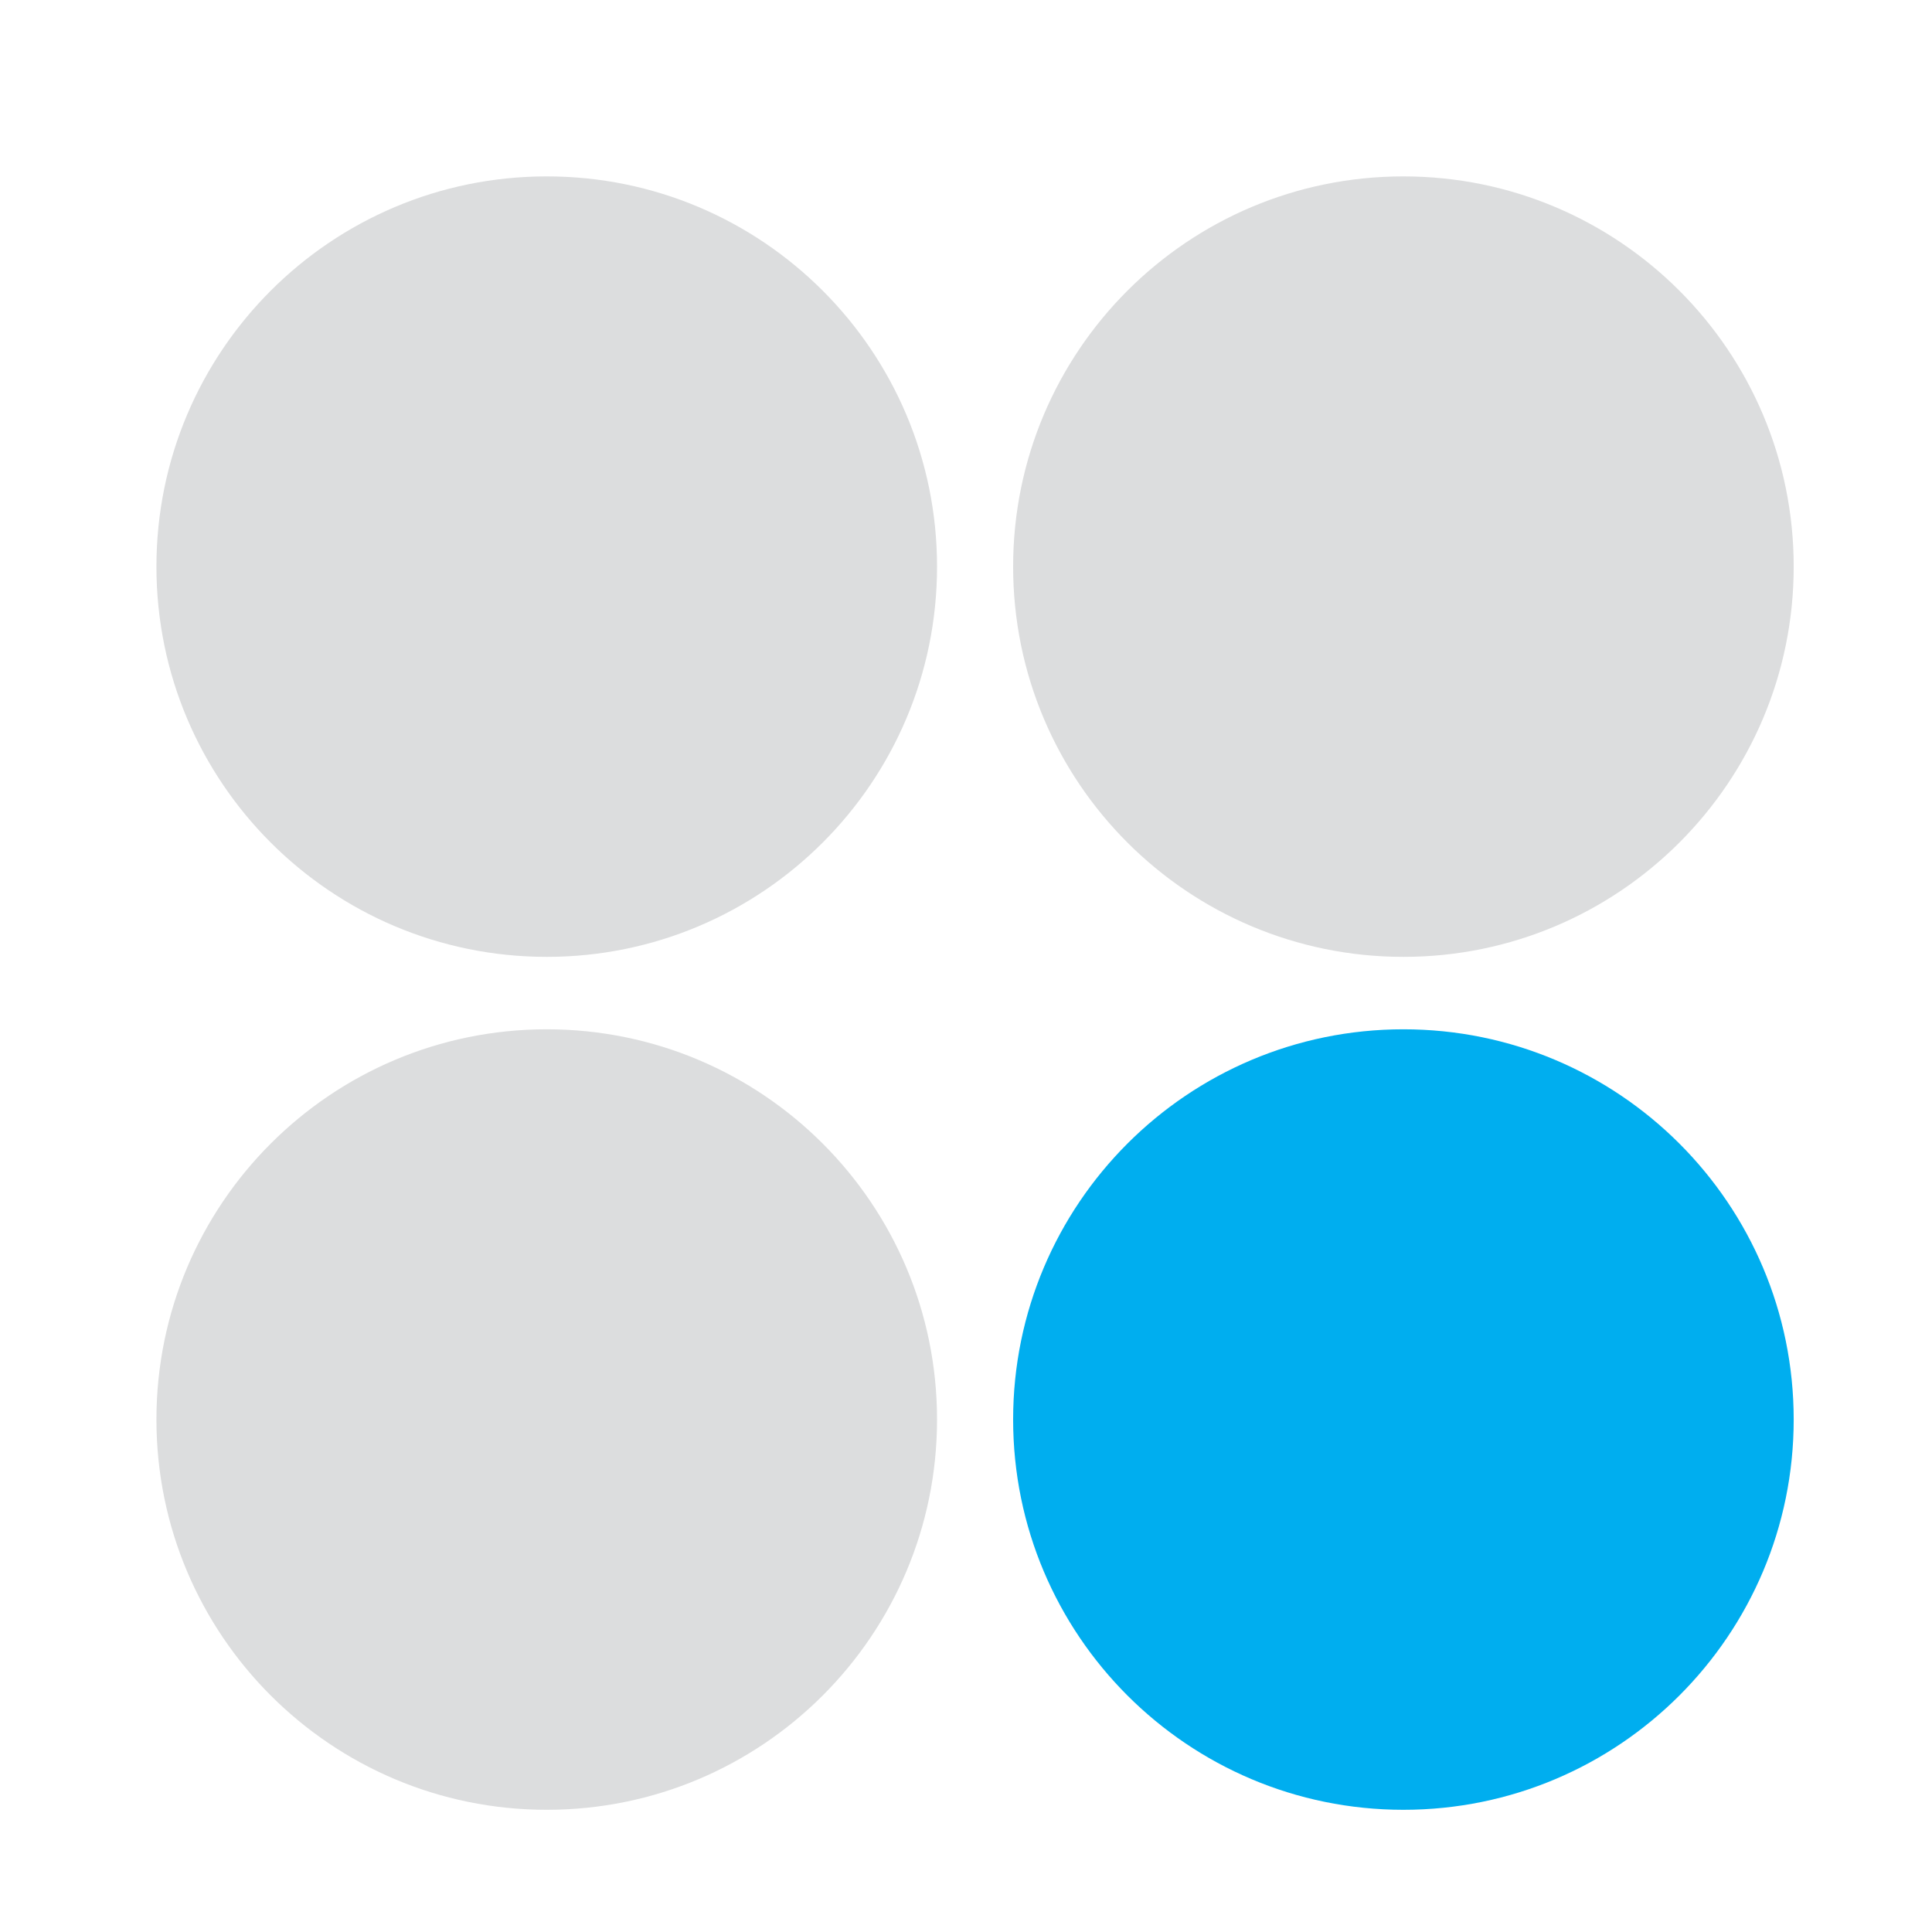
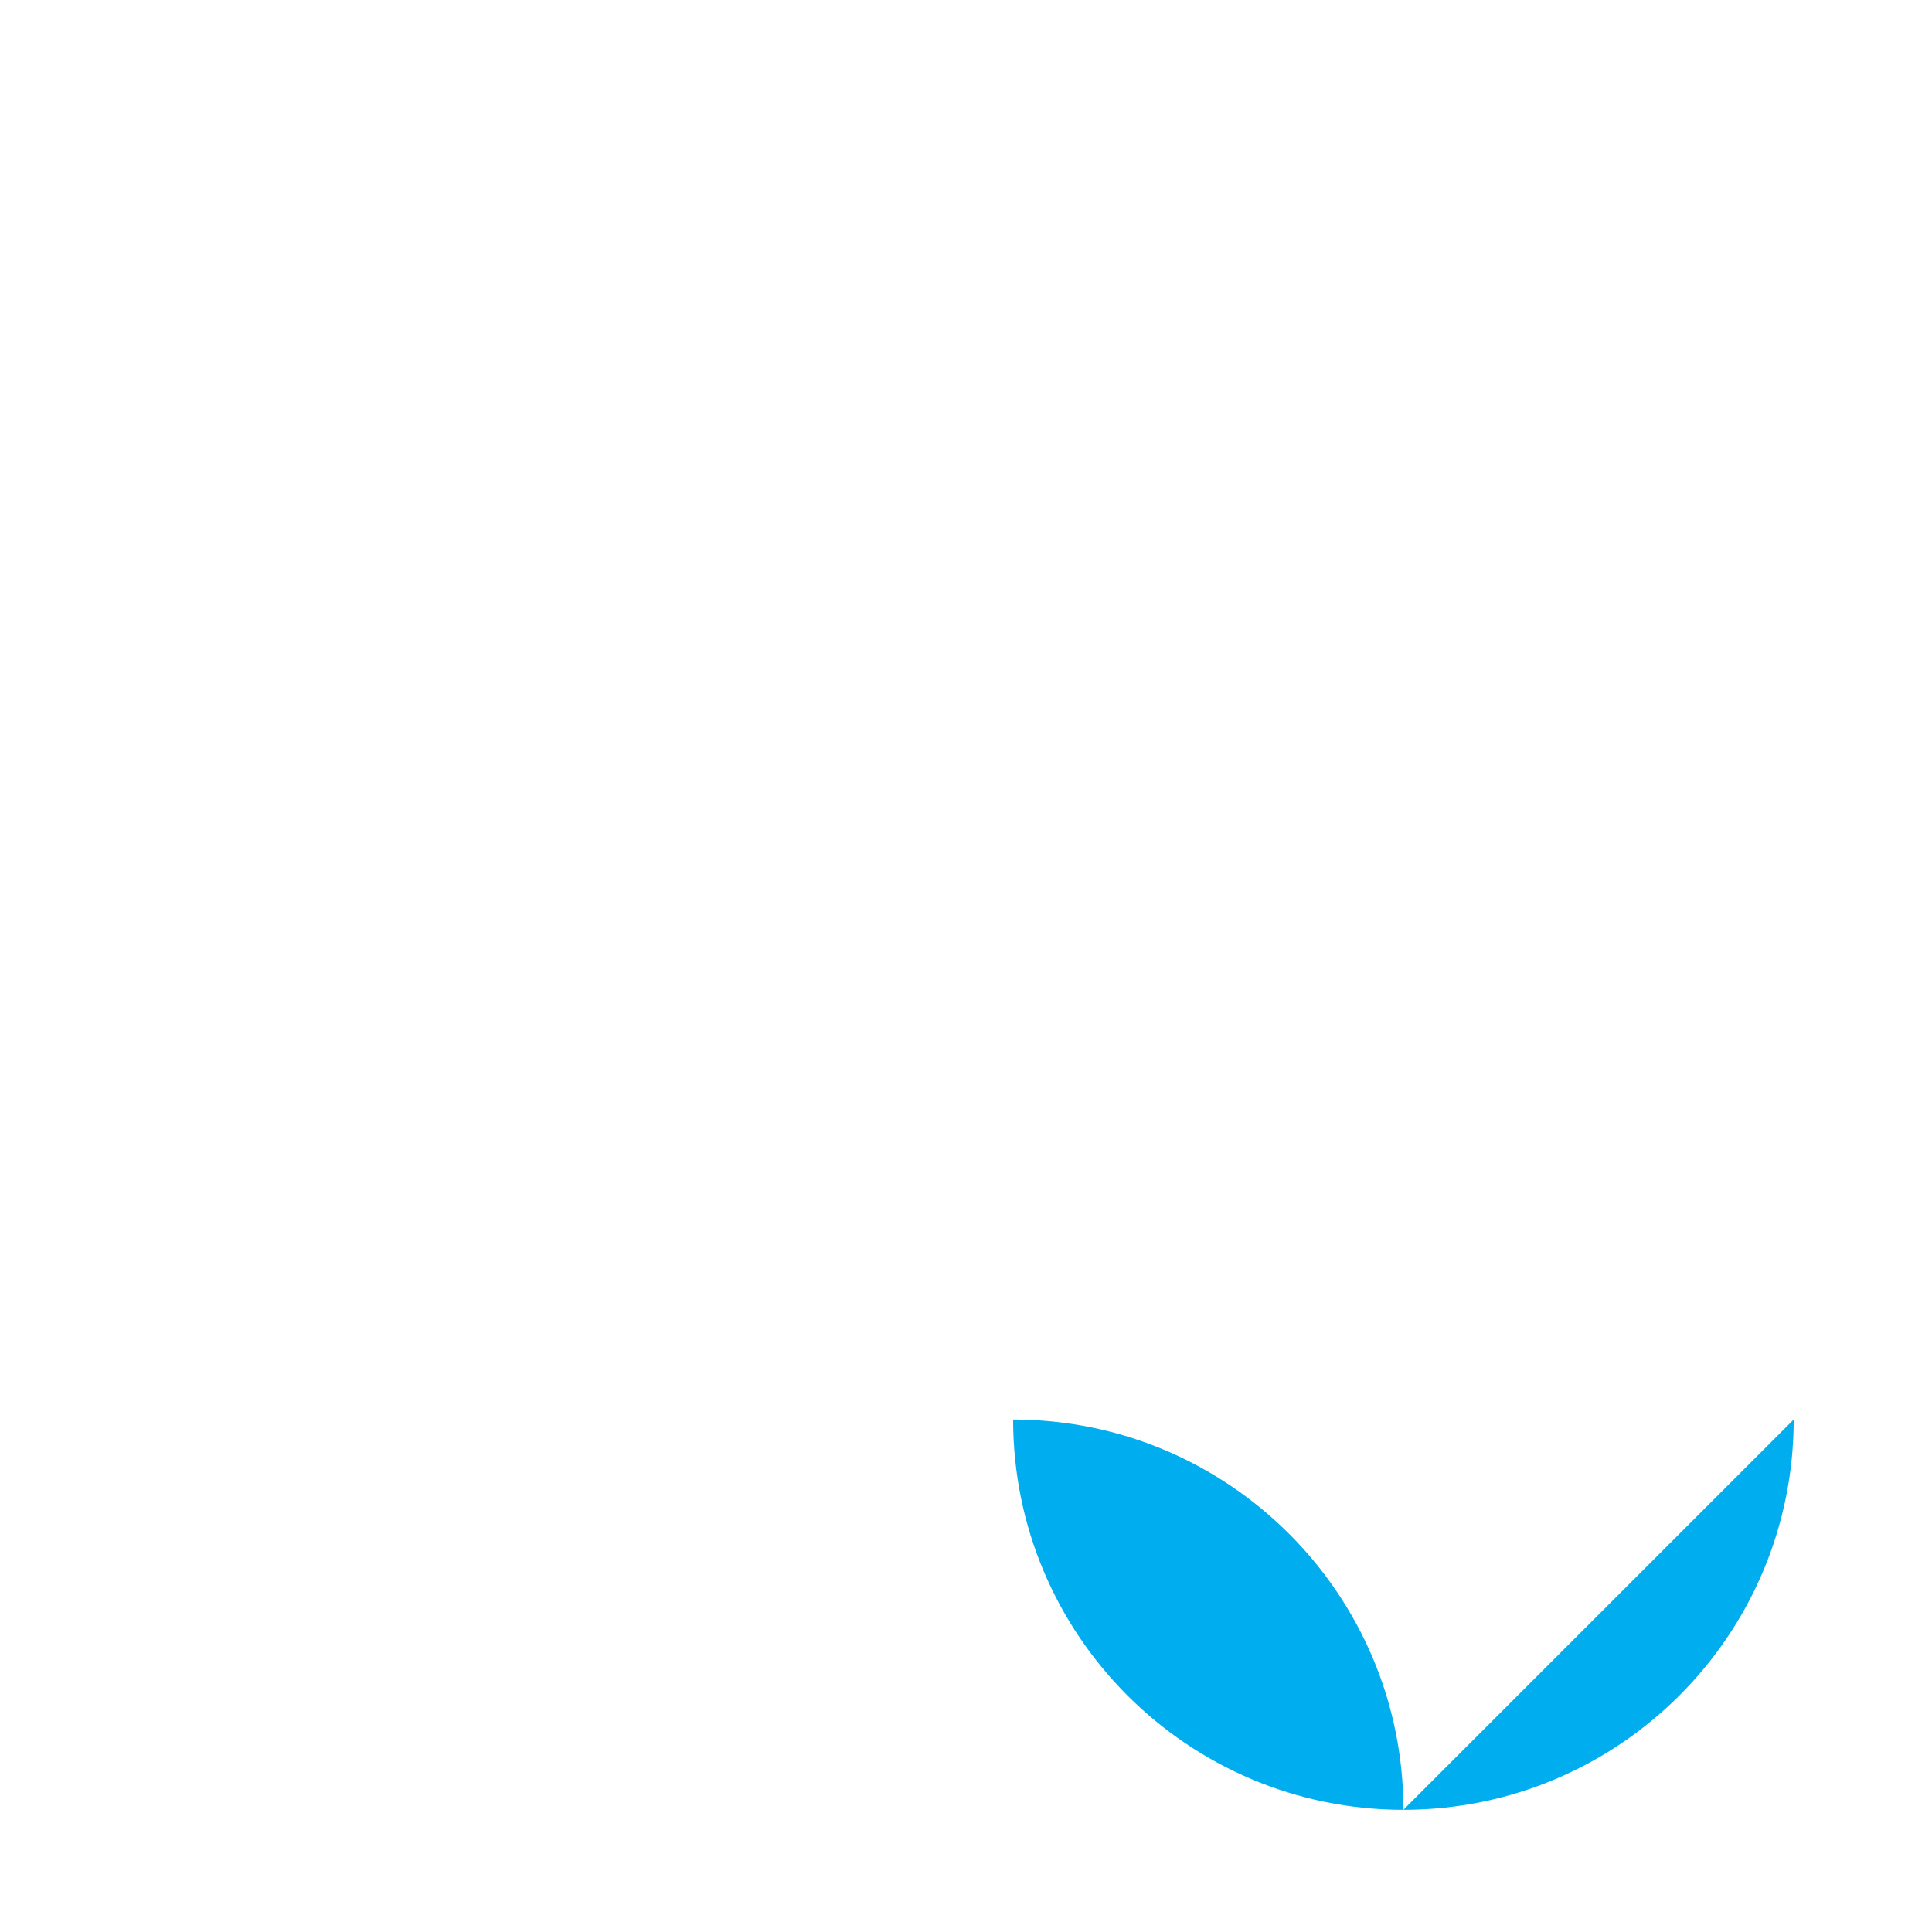
<svg xmlns="http://www.w3.org/2000/svg" width="500" viewBox="0 0 375 375" height="500" version="1.0">
-   <path fill="#dcddde" d="M181.879 109.984c0 41.829-33.922 75.743-75.75 75.743-41.856 0-75.766-33.907-75.766-75.743s33.91-75.746 75.766-75.746c41.828-.008 75.75 33.91 75.75 75.746M348.156 109.984c0 41.829-33.914 75.743-75.754 75.743-41.843 0-75.754-33.907-75.754-75.743s33.91-75.746 75.754-75.746c41.84 0 75.754 33.91 75.754 75.746M181.879 275.531c0 41.836-33.922 75.75-75.75 75.75-41.856 0-75.766-33.914-75.766-75.75s33.91-75.746 75.766-75.746c41.828 0 75.75 33.91 75.75 75.746" />
-   <path fill="#00aeef" d="M348.156 275.531c0 41.836-33.914 75.75-75.754 75.75-41.843 0-75.754-33.914-75.754-75.75s33.91-75.746 75.754-75.746c41.84 0 75.754 33.91 75.754 75.746" />
+   <path fill="#00aeef" d="M348.156 275.531c0 41.836-33.914 75.75-75.754 75.75-41.843 0-75.754-33.914-75.754-75.75c41.84 0 75.754 33.91 75.754 75.746" />
</svg>